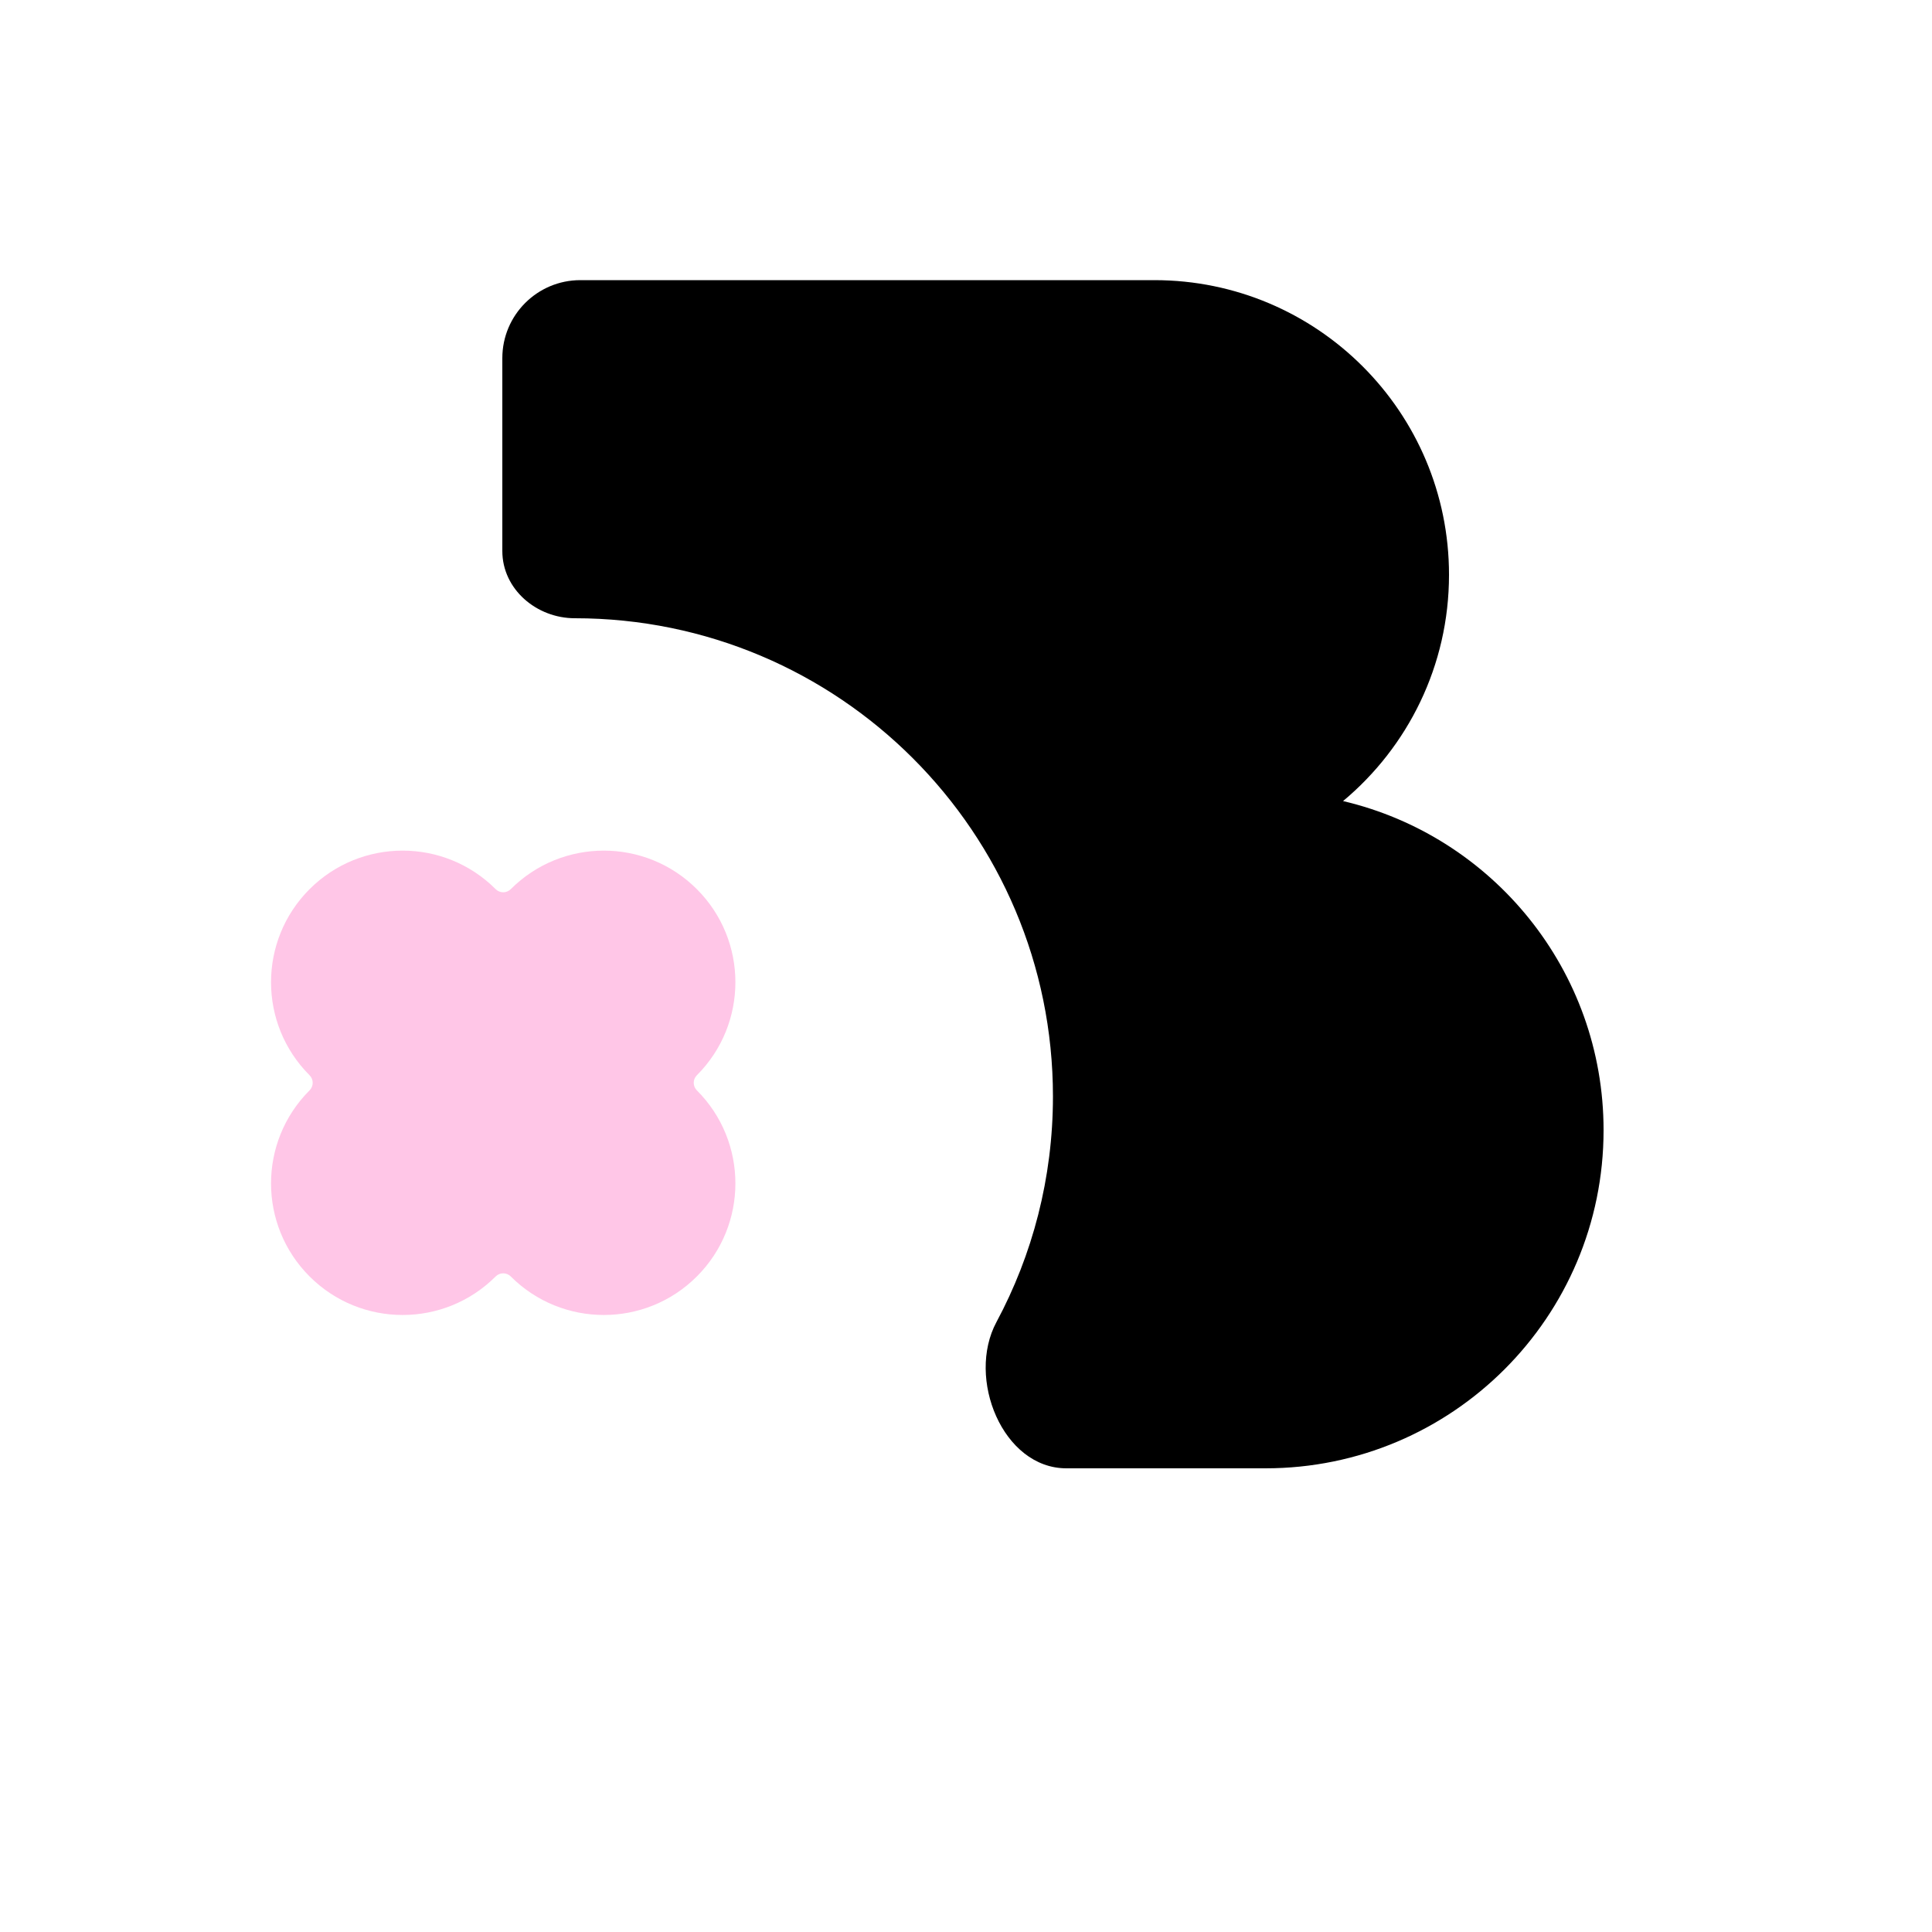
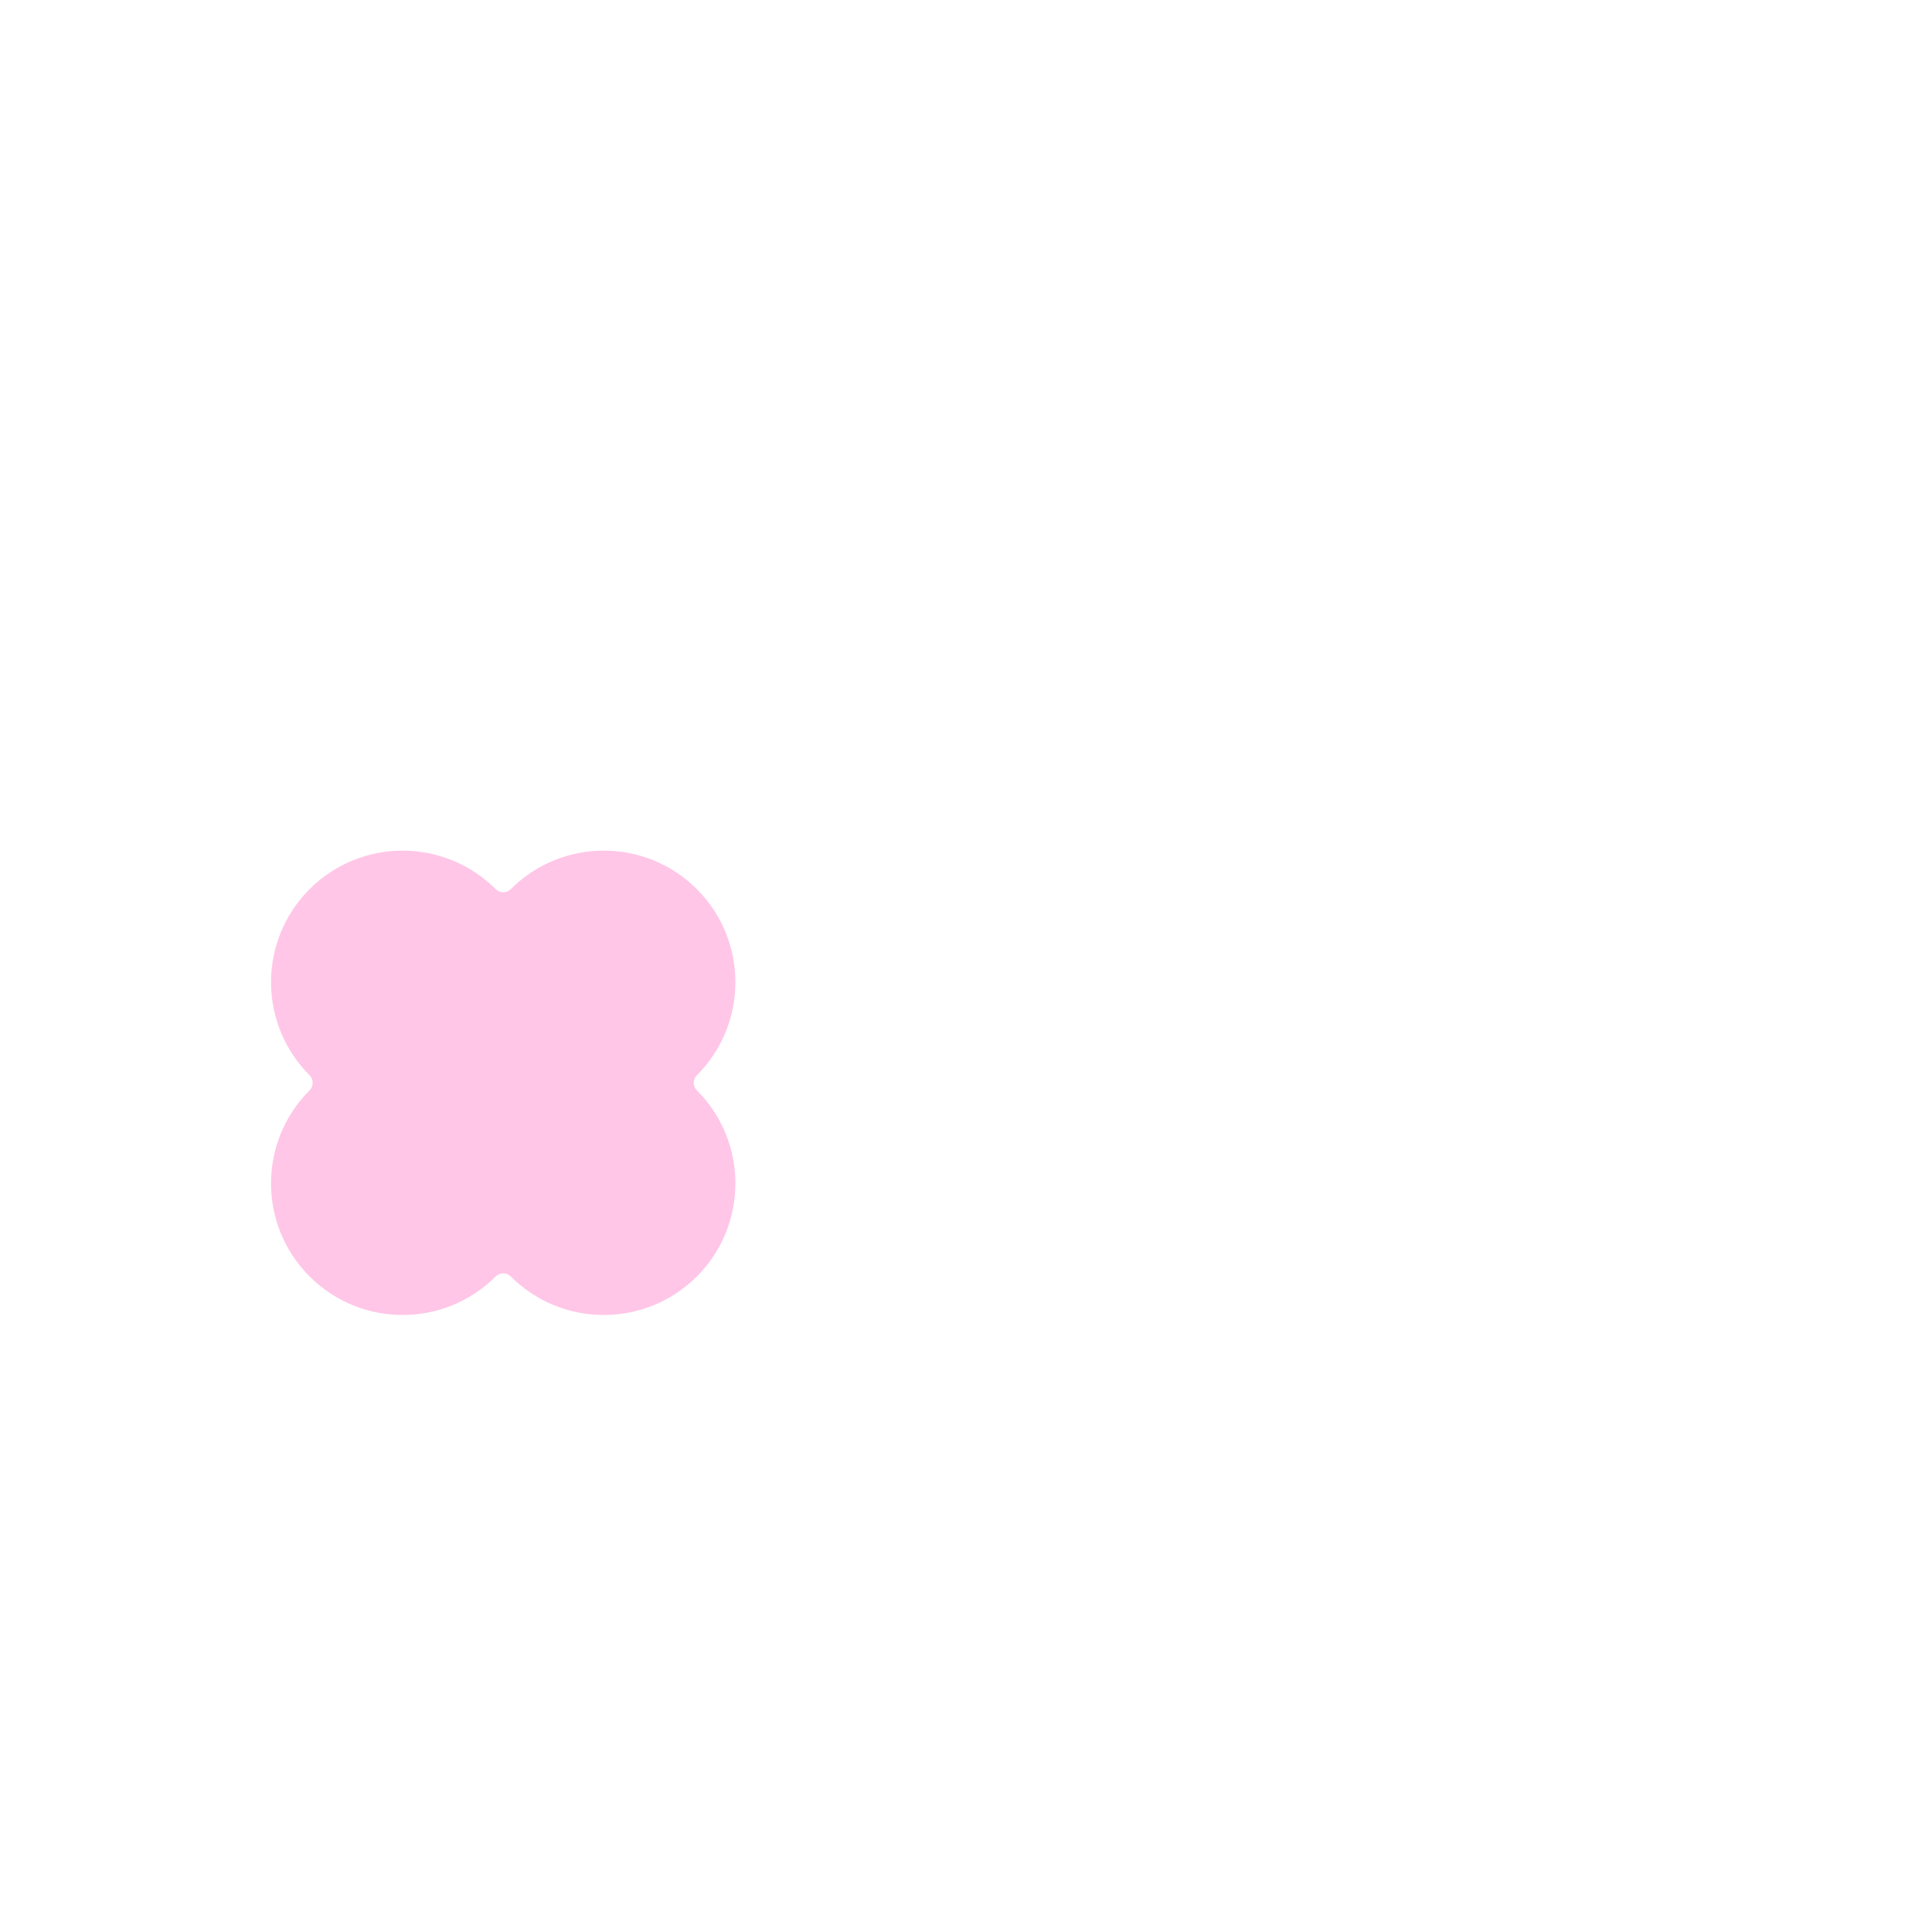
<svg xmlns="http://www.w3.org/2000/svg" width="200" height="200" viewBox="0 0 200 200" fill="none">
-   <rect width="200" height="200" fill="white" />
-   <path fill-rule="evenodd" clip-rule="evenodd" d="M52.001 37.077C52.001 32.616 55.617 29 60.078 29H119.501C136.346 29 150.001 42.655 150.001 59.5C150.001 68.914 145.736 77.331 139.033 82.926C154.492 86.556 166.001 100.434 166.001 117C166.001 136.33 150.331 152 131.001 152H110.395C103.797 152 100.03 142.681 103.149 136.867C106.883 129.907 109.001 121.951 109.001 113.5C109.001 86.162 86.839 64 59.501 64C55.542 64 52.001 60.999 52.001 57.04V37.077Z" fill="black" />
  <path d="M72.138 132.137C77.458 126.818 77.458 118.193 72.138 112.873C71.707 112.441 71.707 111.742 72.138 111.311C77.458 105.991 77.458 97.366 72.138 92.046C66.818 86.726 58.193 86.726 52.873 92.046C52.442 92.477 51.743 92.478 51.311 92.046C45.992 86.726 37.367 86.726 32.047 92.046C26.727 97.366 26.727 105.991 32.047 111.311C32.478 111.742 32.478 112.441 32.047 112.873C26.727 118.192 26.727 126.818 32.047 132.137C37.367 137.457 45.992 137.457 51.311 132.137C51.743 131.706 52.442 131.706 52.873 132.138C58.193 137.457 66.818 137.457 72.138 132.137Z" fill="#FFC6E7" />
</svg>